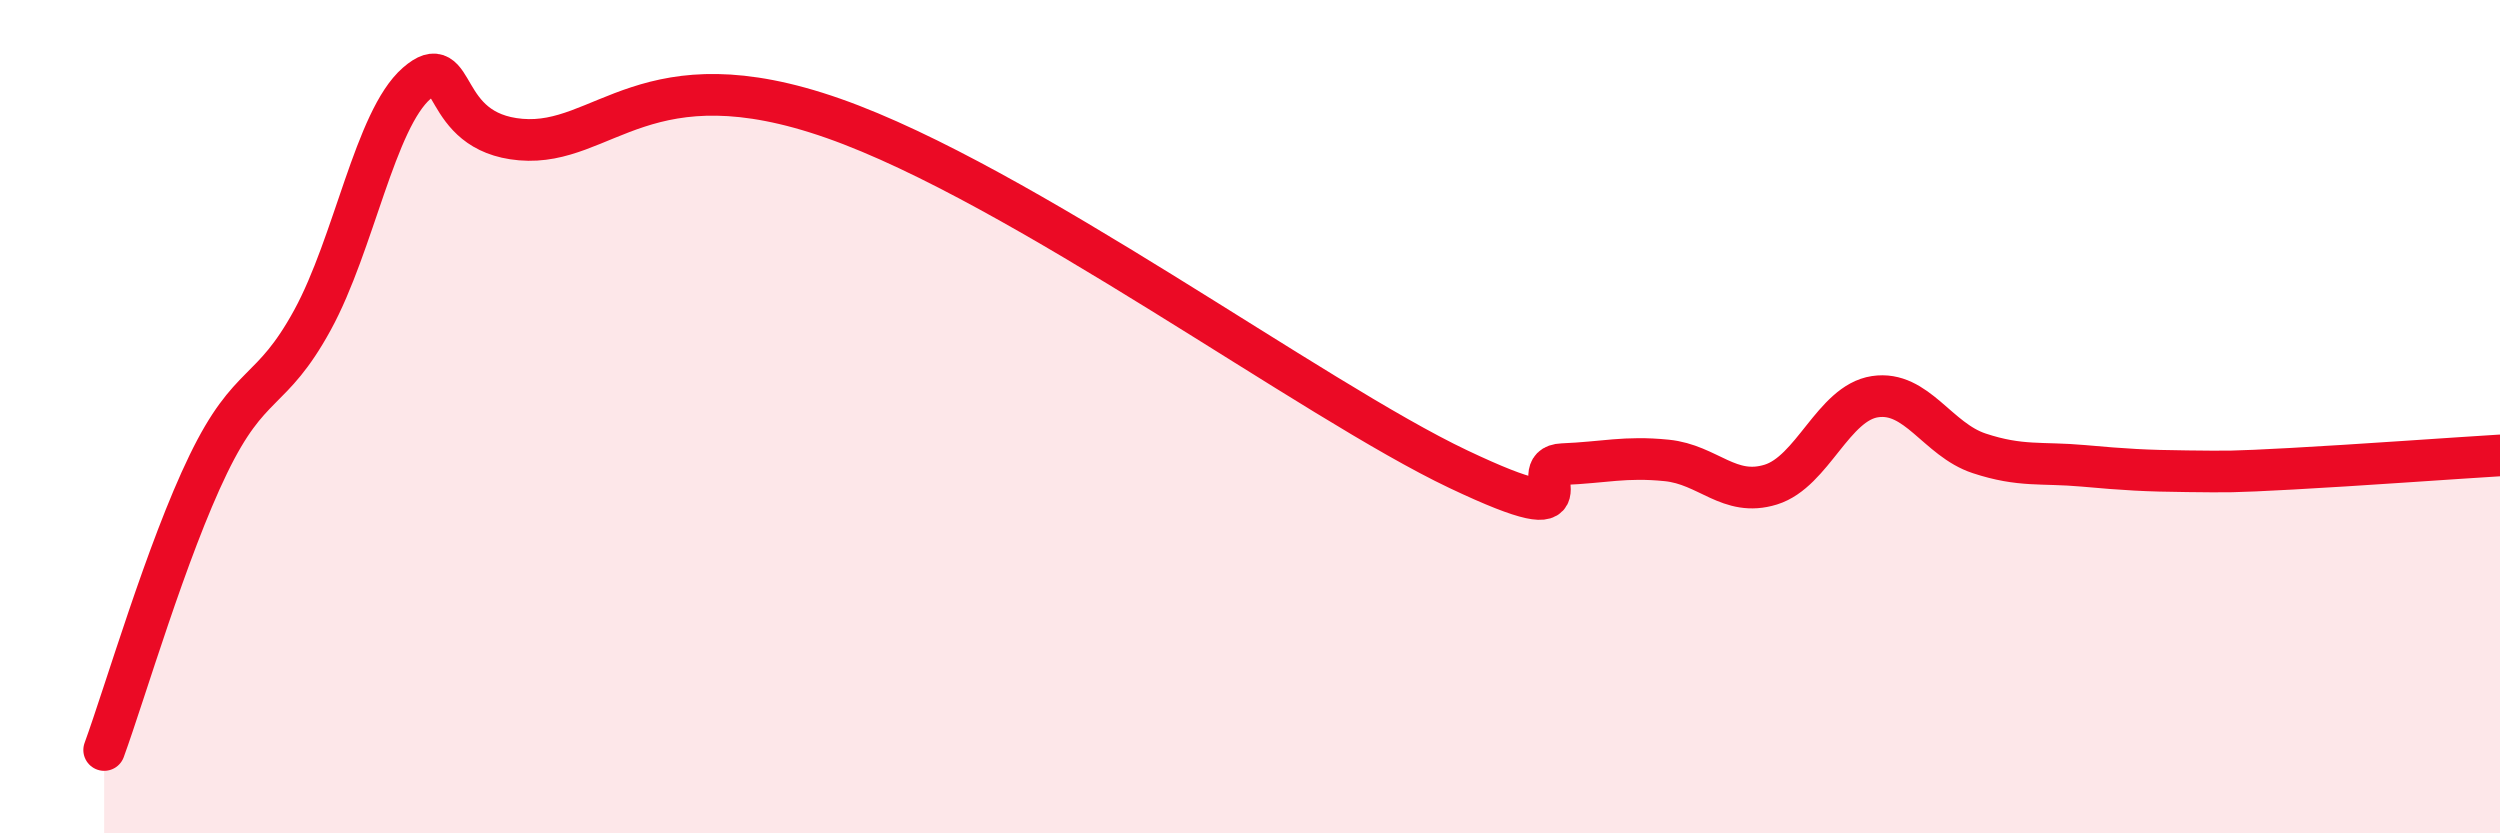
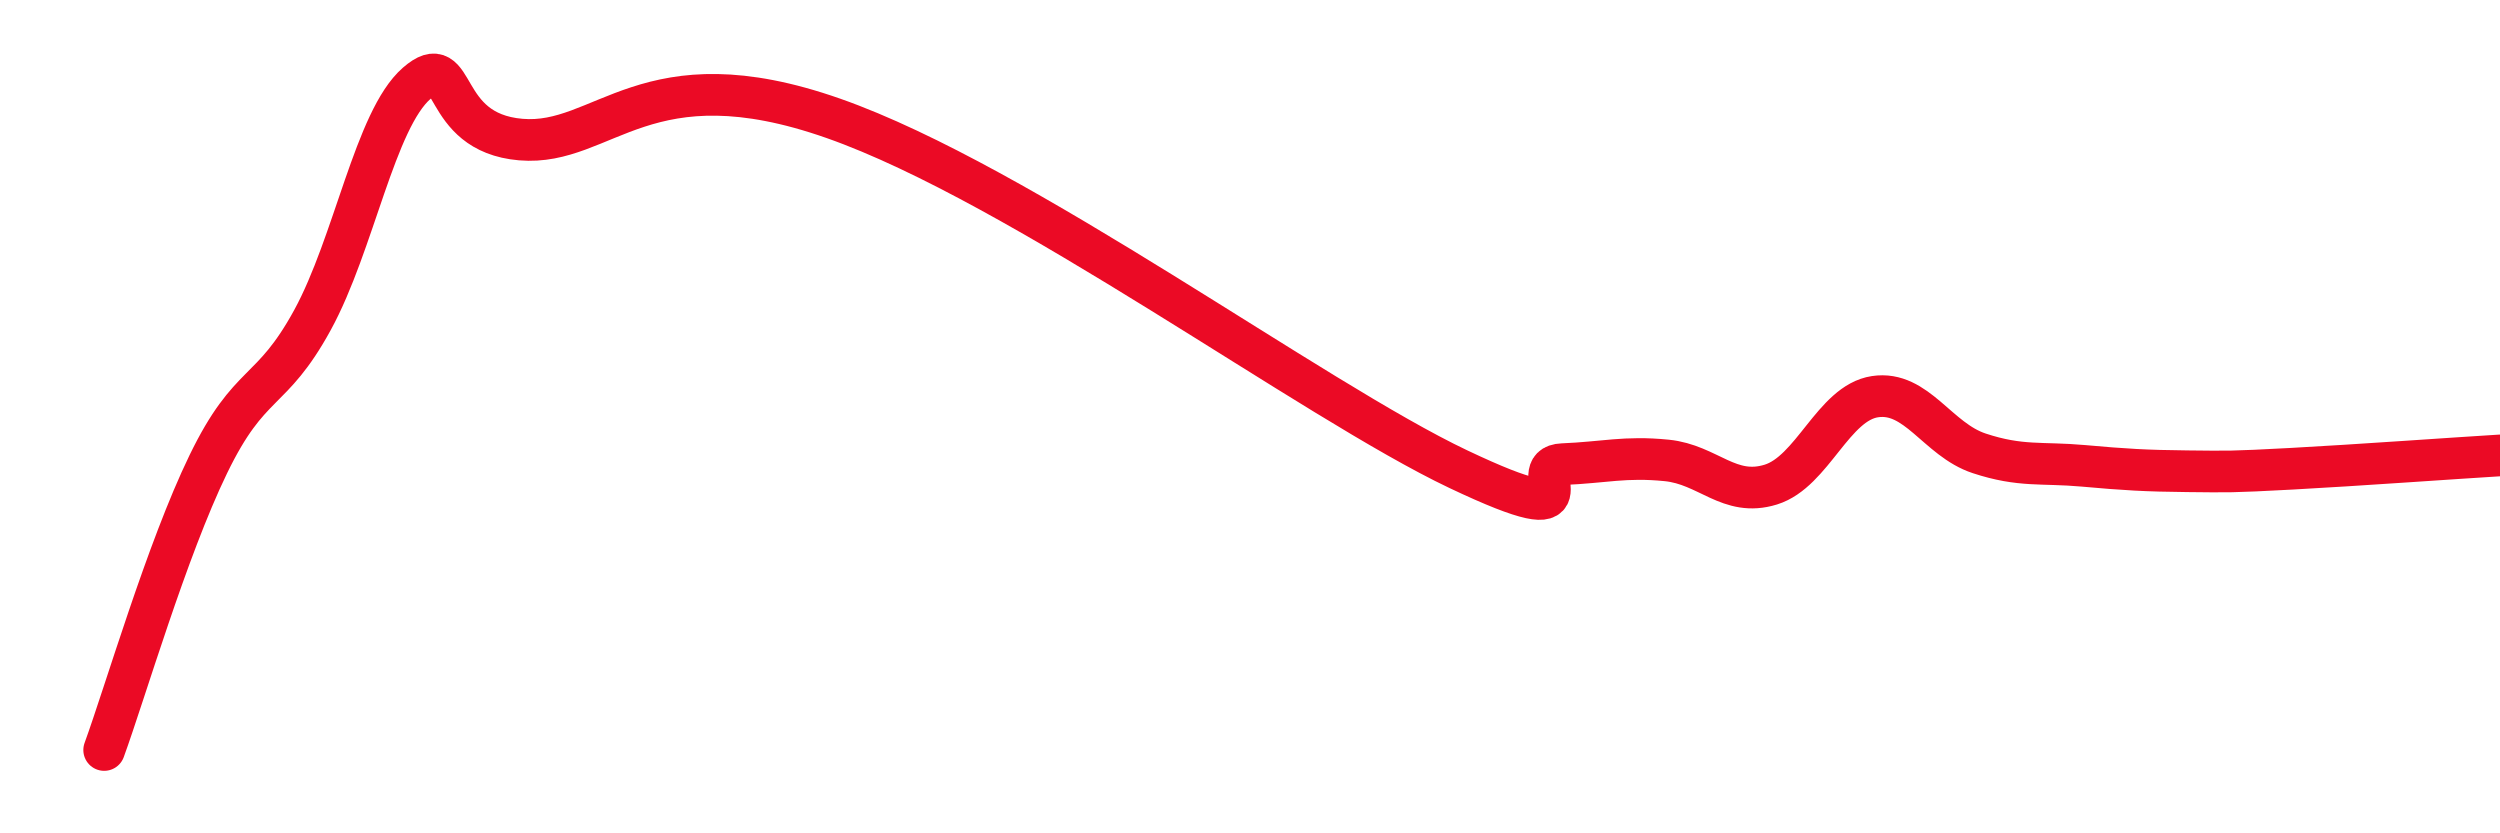
<svg xmlns="http://www.w3.org/2000/svg" width="60" height="20" viewBox="0 0 60 20">
-   <path d="M 2.5,18 C 3,16.63 4,13.2 5,11.14 C 6,9.08 6.5,9.51 7.5,7.68 C 8.5,5.85 9,2.87 10,2 C 11,1.13 10.5,3.18 12.5,3.35 C 14.5,3.52 15.5,1.26 20,2.84 C 24.5,4.42 31.5,9.6 35,11.26 C 38.5,12.92 36.5,11.18 37.5,11.14 C 38.5,11.1 39,10.95 40,11.05 C 41,11.15 41.5,11.94 42.5,11.63 C 43.5,11.32 44,9.67 45,9.52 C 46,9.37 46.5,10.55 47.5,10.88 C 48.5,11.21 49,11.09 50,11.18 C 51,11.27 51.5,11.3 52.5,11.31 C 53.5,11.32 53.5,11.33 55,11.25 C 56.5,11.17 59,10.99 60,10.93L60 20L2.5 20Z" fill="#EB0A25" opacity="0.1" stroke-linecap="round" stroke-linejoin="round" />
  <path d="M 2.5,18 C 3,16.63 4,13.2 5,11.14 C 6,9.08 6.5,9.51 7.5,7.68 C 8.5,5.85 9,2.87 10,2 C 11,1.13 10.5,3.18 12.5,3.35 C 14.5,3.52 15.5,1.26 20,2.84 C 24.5,4.42 31.5,9.6 35,11.26 C 38.5,12.92 36.5,11.18 37.5,11.14 C 38.5,11.1 39,10.95 40,11.05 C 41,11.15 41.5,11.94 42.5,11.63 C 43.5,11.32 44,9.67 45,9.52 C 46,9.37 46.5,10.55 47.5,10.88 C 48.5,11.21 49,11.09 50,11.18 C 51,11.27 51.5,11.3 52.5,11.31 C 53.5,11.32 53.5,11.33 55,11.25 C 56.5,11.17 59,10.99 60,10.93" stroke="#EB0A25" stroke-width="1" fill="none" stroke-linecap="round" stroke-linejoin="round" />
</svg>